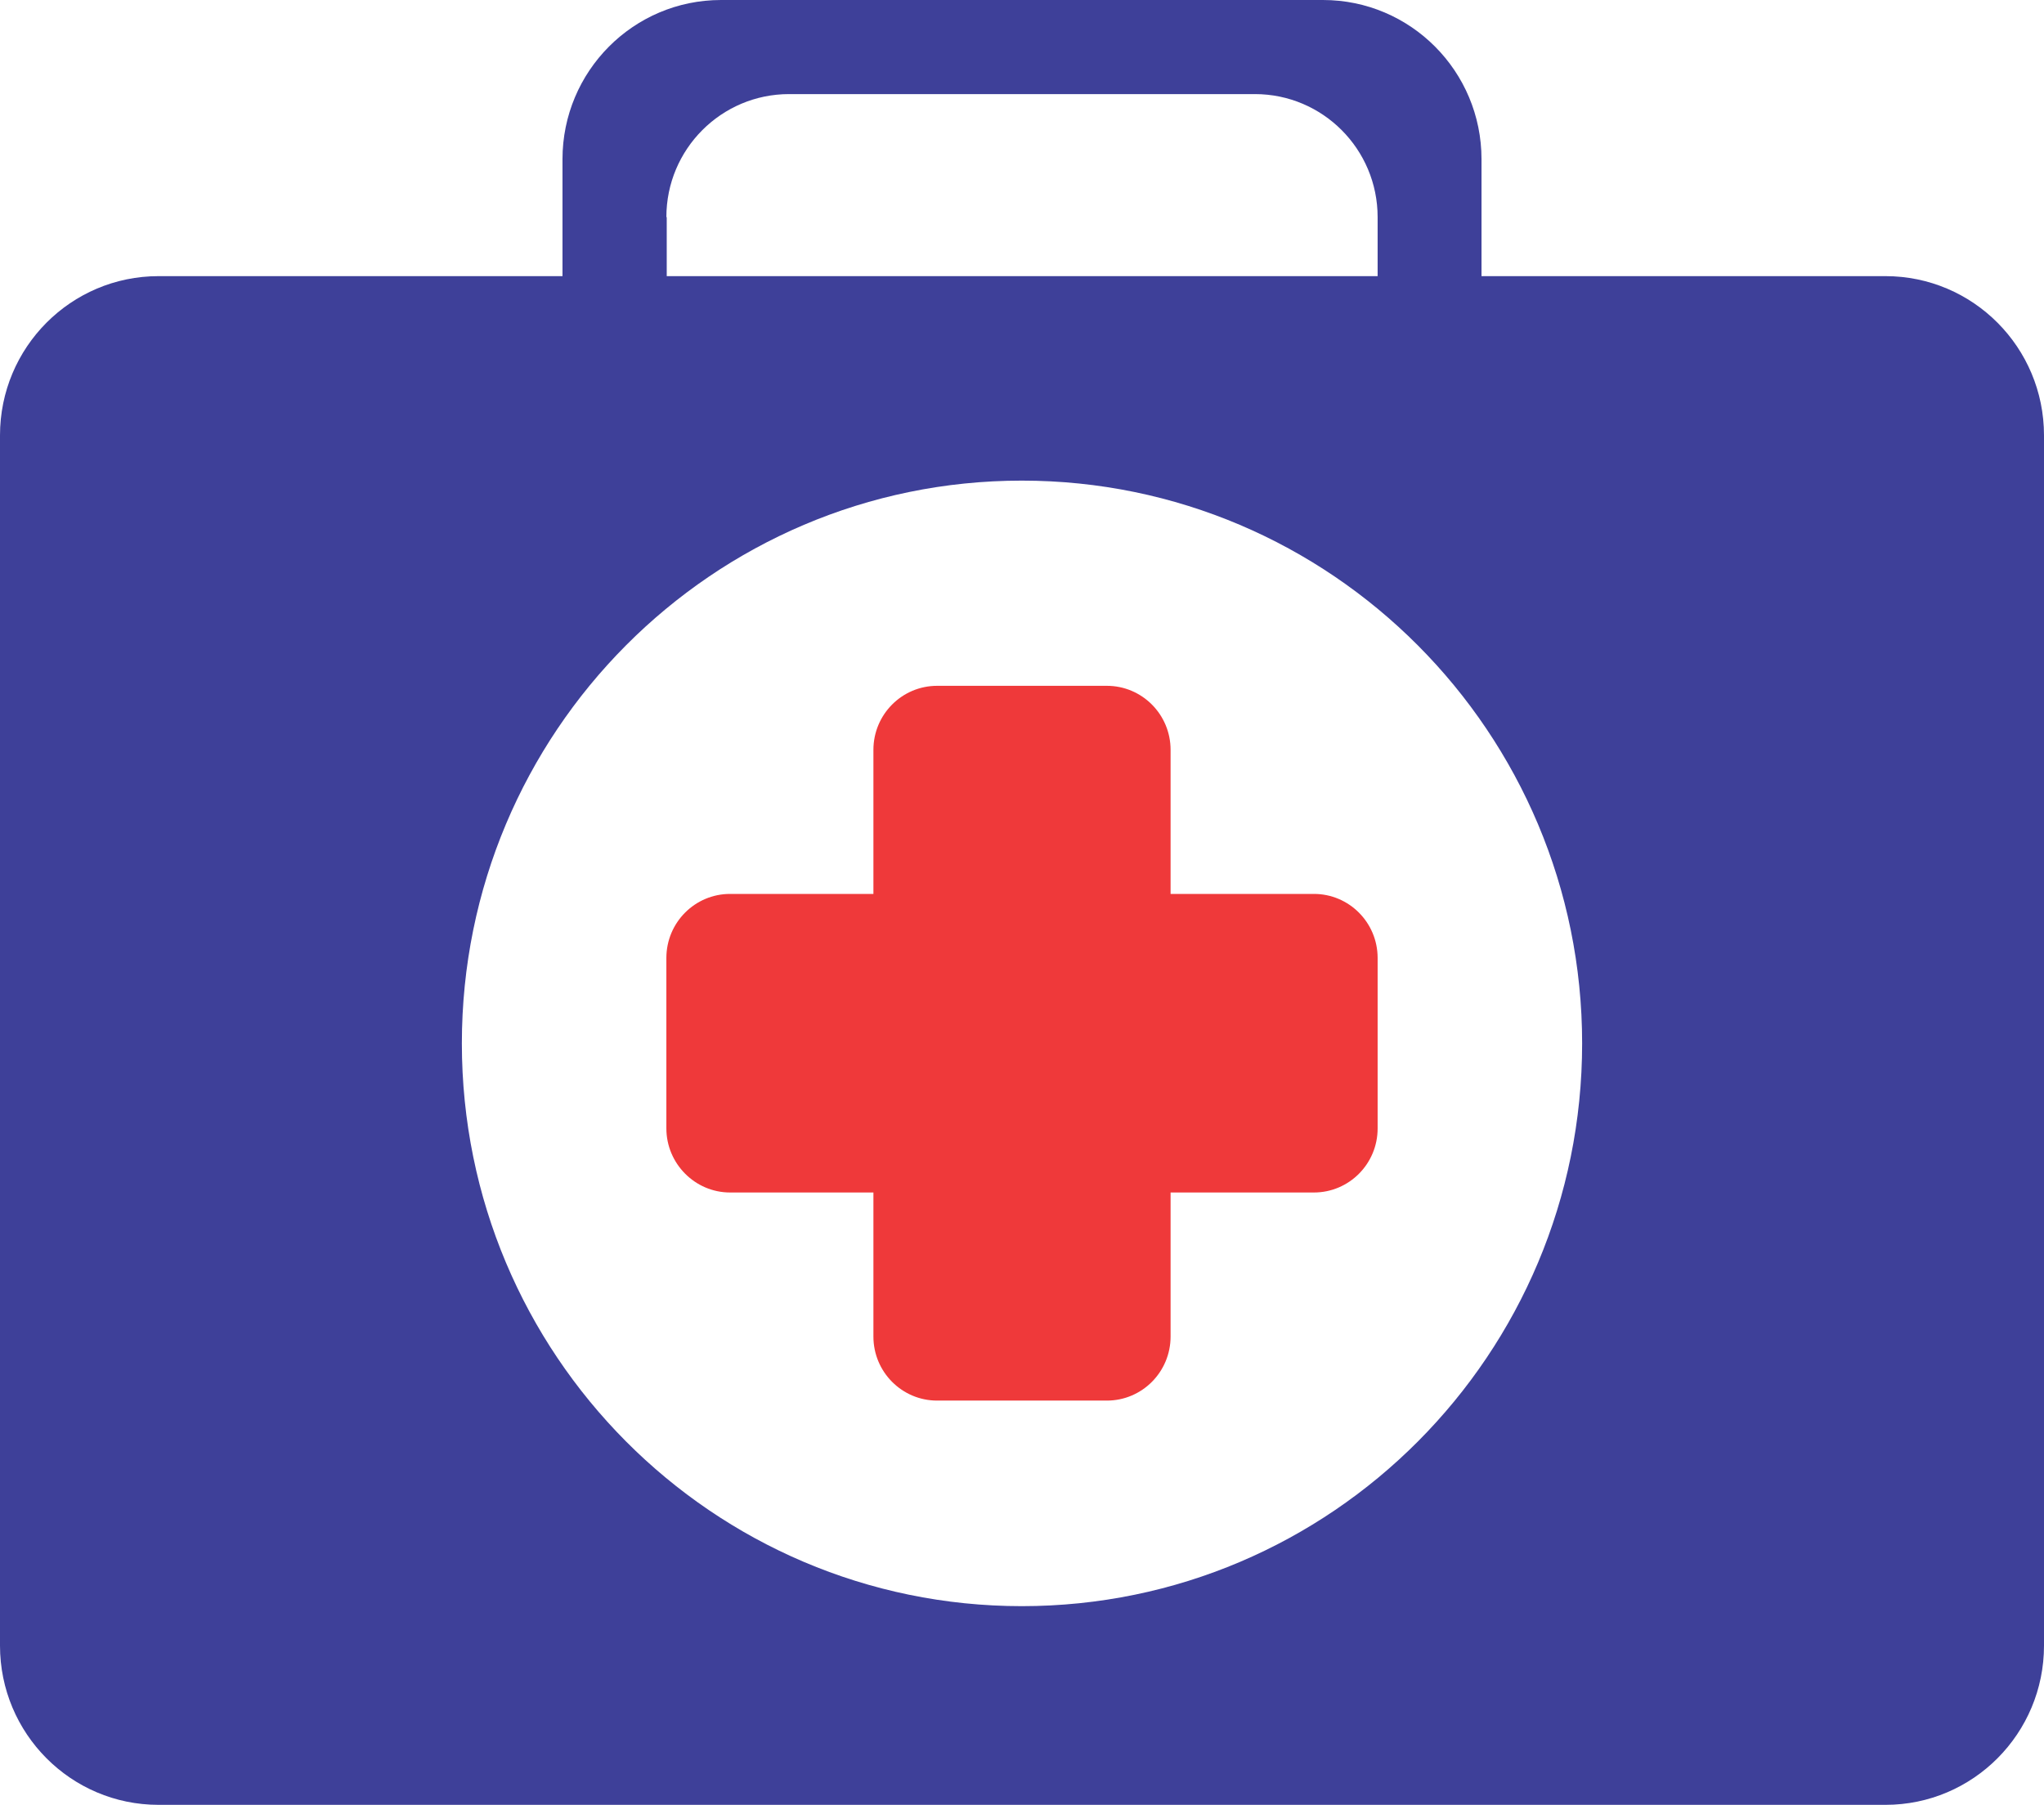
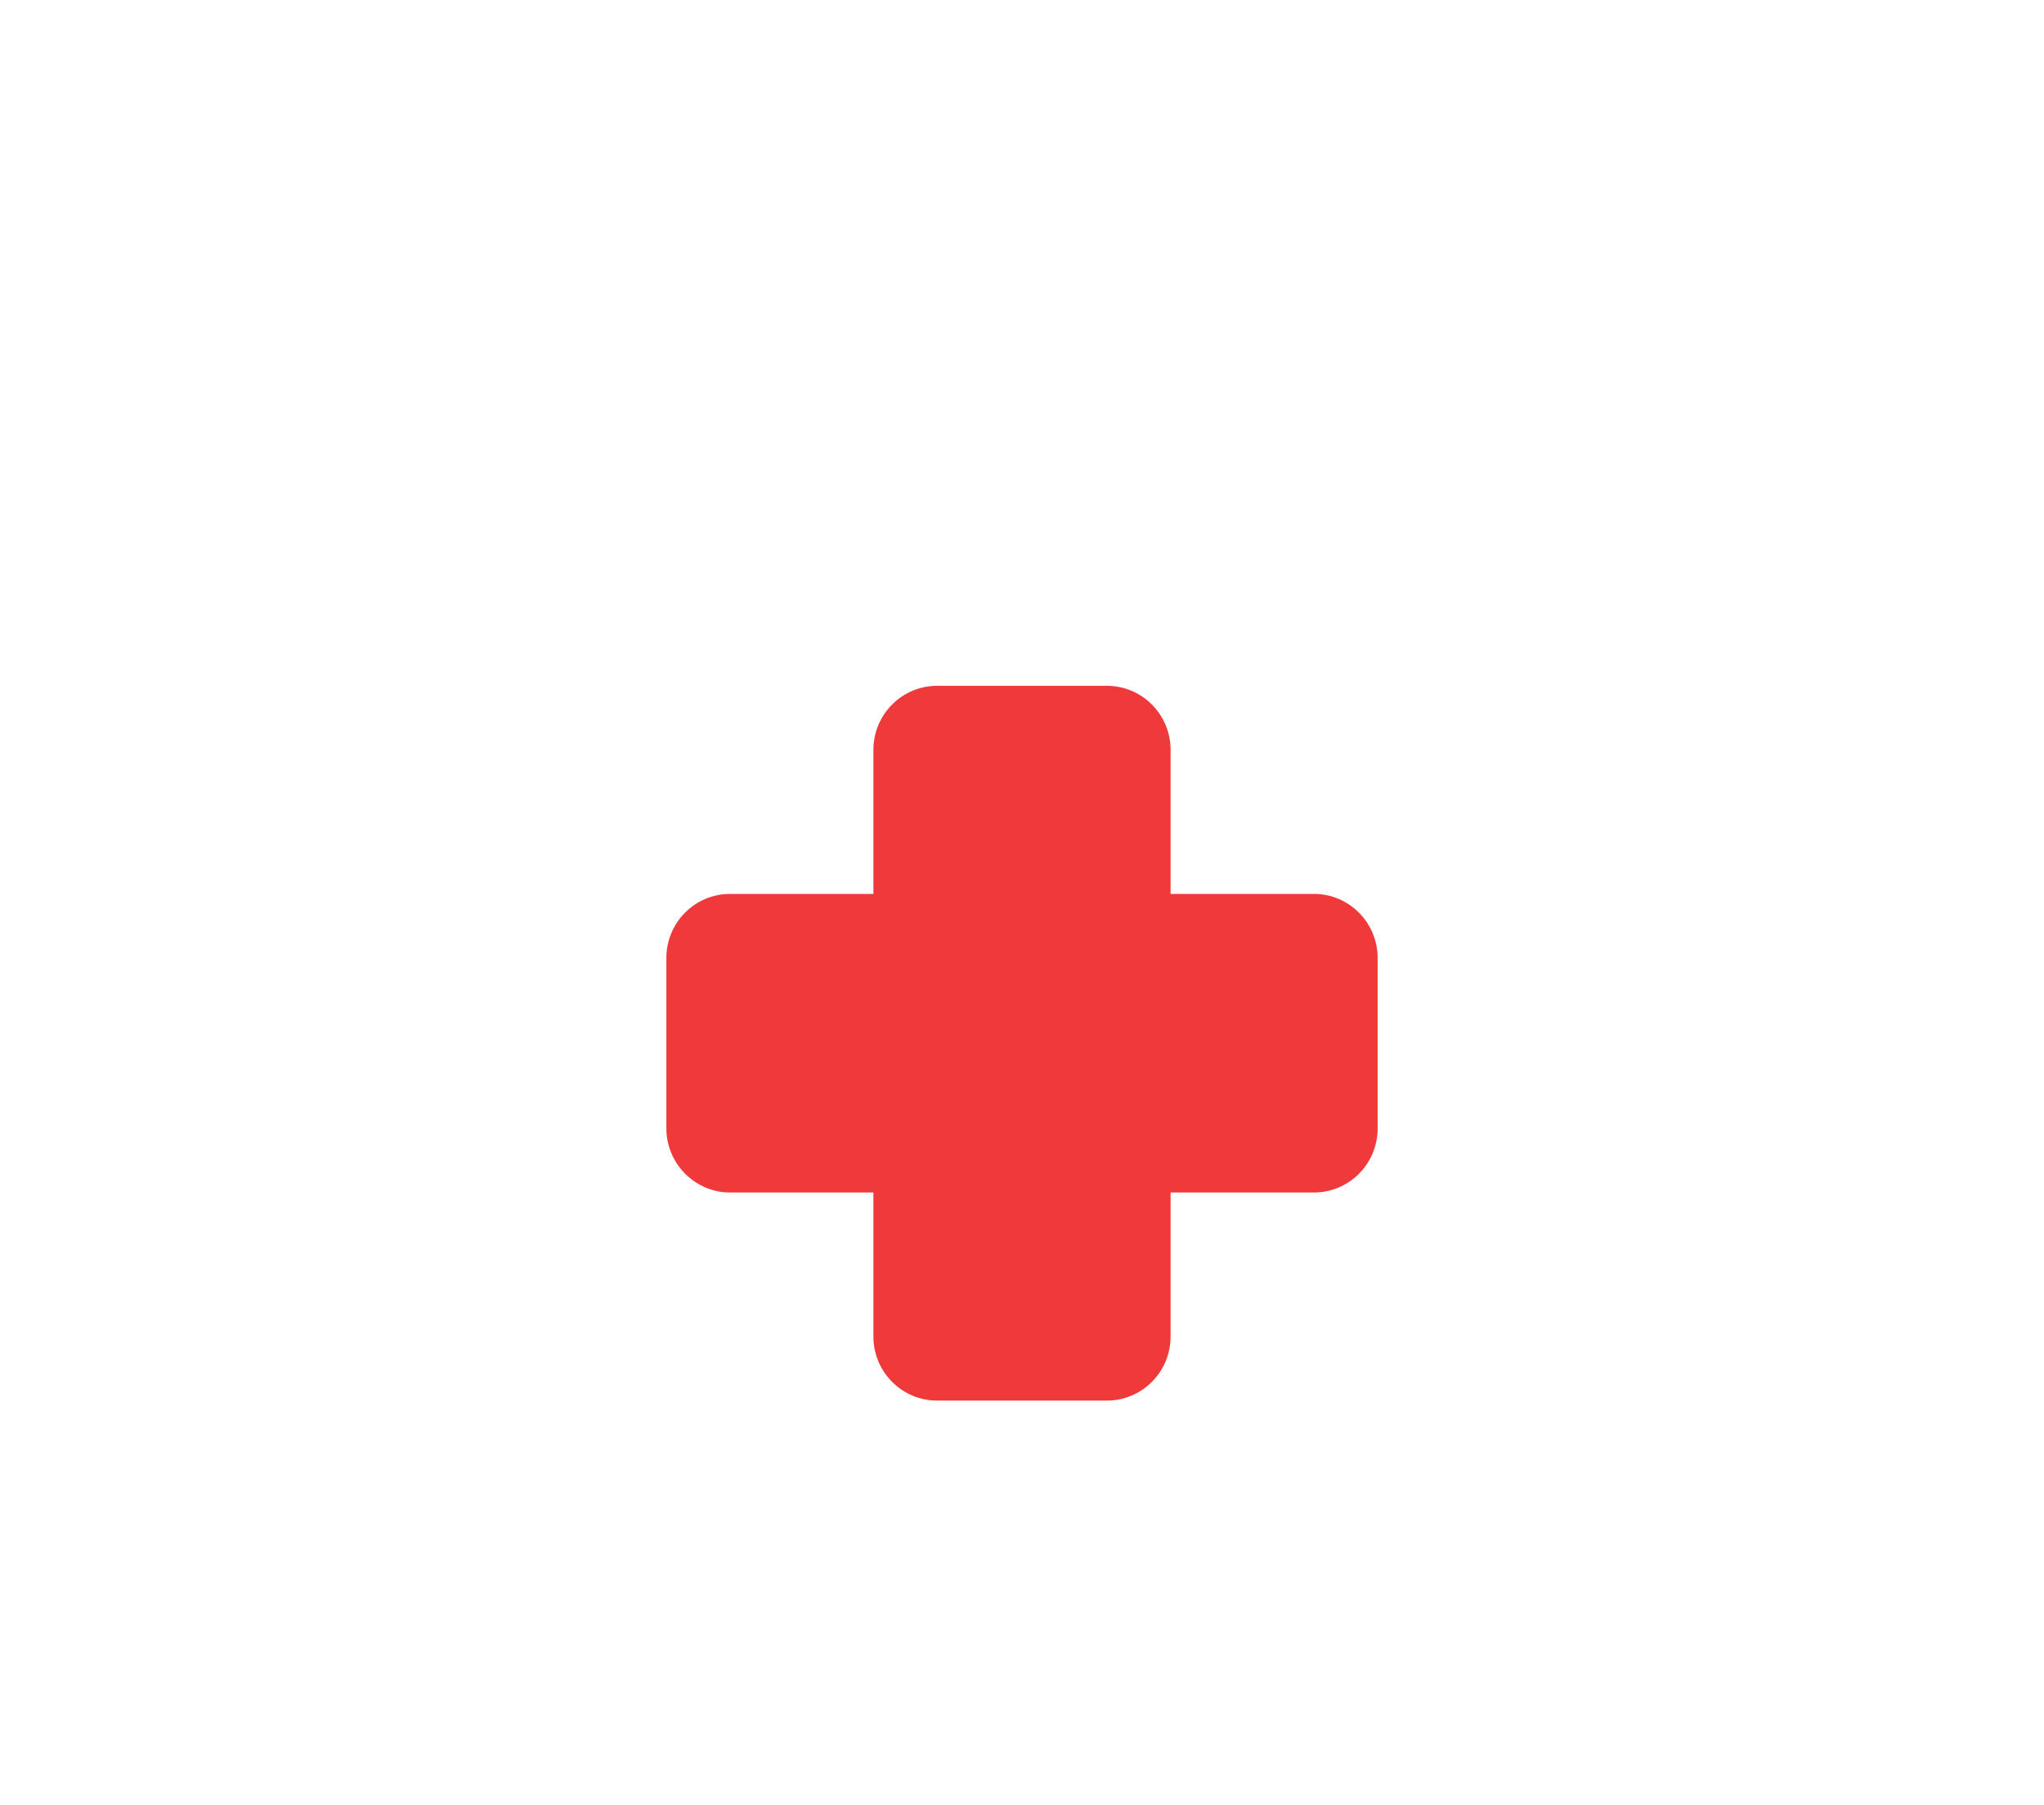
<svg xmlns="http://www.w3.org/2000/svg" id="Layer_2" viewBox="0 0 56.47 49.87">
  <defs>
    <style>.cls-1{fill:#ef393a;}.cls-2{fill:#3e4099;}</style>
  </defs>
  <g id="Capa_1">
    <g>
-       <path class="cls-2" d="M52.09,7.63h-11.16v-3.23c0-2.43-1.96-4.4-4.38-4.4H19.92c-2.42,0-4.38,1.97-4.38,4.4v3.23H4.38C1.96,7.63,0,9.6,0,12.03V45.47c0,2.43,1.96,4.4,4.38,4.4H52.09c2.42,0,4.38-1.97,4.38-4.4V12.03c0-2.43-1.96-4.4-4.38-4.4Zm-33.68-1.63c0-1.88,1.52-3.4,3.39-3.4h12.87c1.87,0,3.39,1.52,3.39,3.4v1.63H18.42v-1.63Zm9.82,38.38c-8.54,0-15.47-6.96-15.47-15.55s6.93-15.55,15.47-15.55,15.48,6.96,15.48,15.55-6.93,15.55-15.48,15.55Z" />
      <path class="cls-1" d="M36.3,24.7h-3.96v-3.98c0-.98-.79-1.77-1.76-1.77h-4.69c-.97,0-1.76,.79-1.76,1.77v3.98h-3.96c-.97,0-1.76,.79-1.76,1.77v4.71c0,.97,.79,1.77,1.76,1.77h3.96v3.98c0,.98,.79,1.77,1.76,1.77h4.69c.97,0,1.76-.79,1.76-1.77v-3.98h3.96c.97,0,1.76-.79,1.76-1.77v-4.71c0-.98-.79-1.77-1.76-1.77Z" />
    </g>
  </g>
</svg>